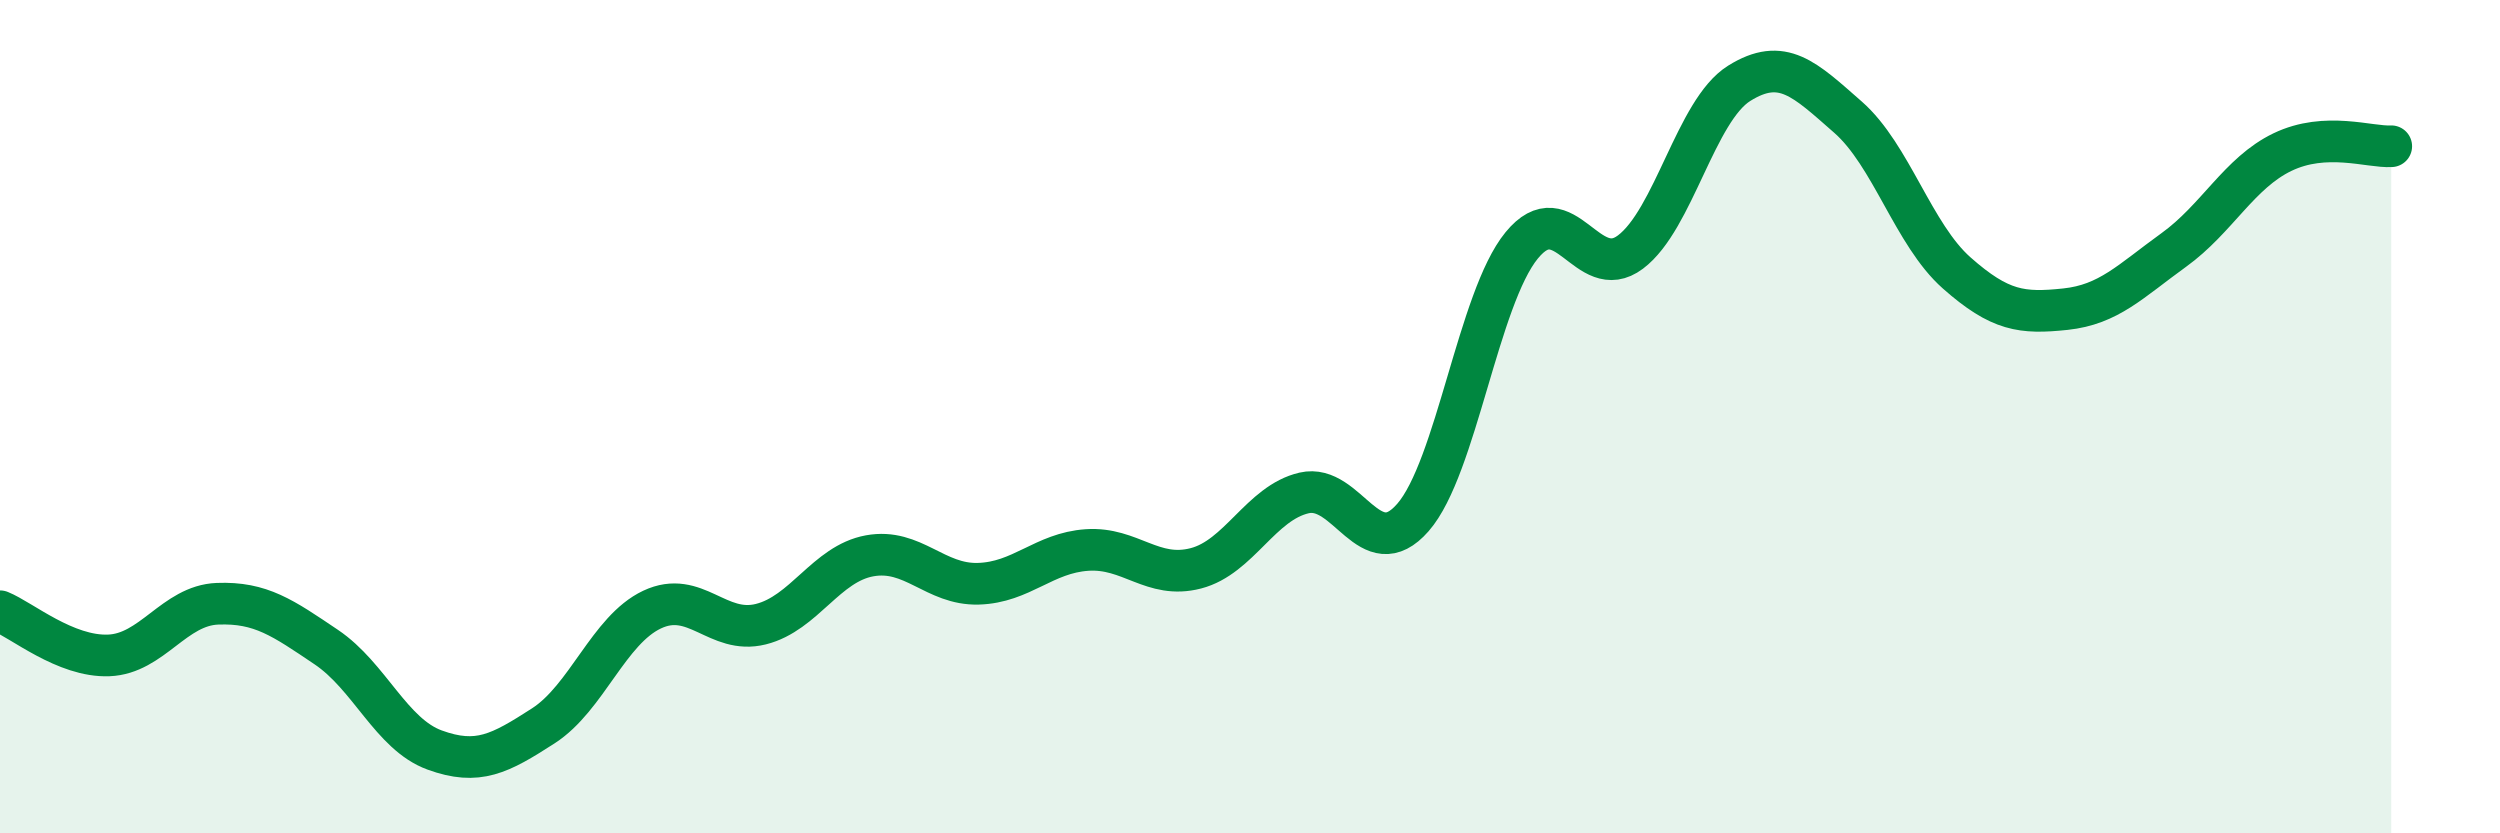
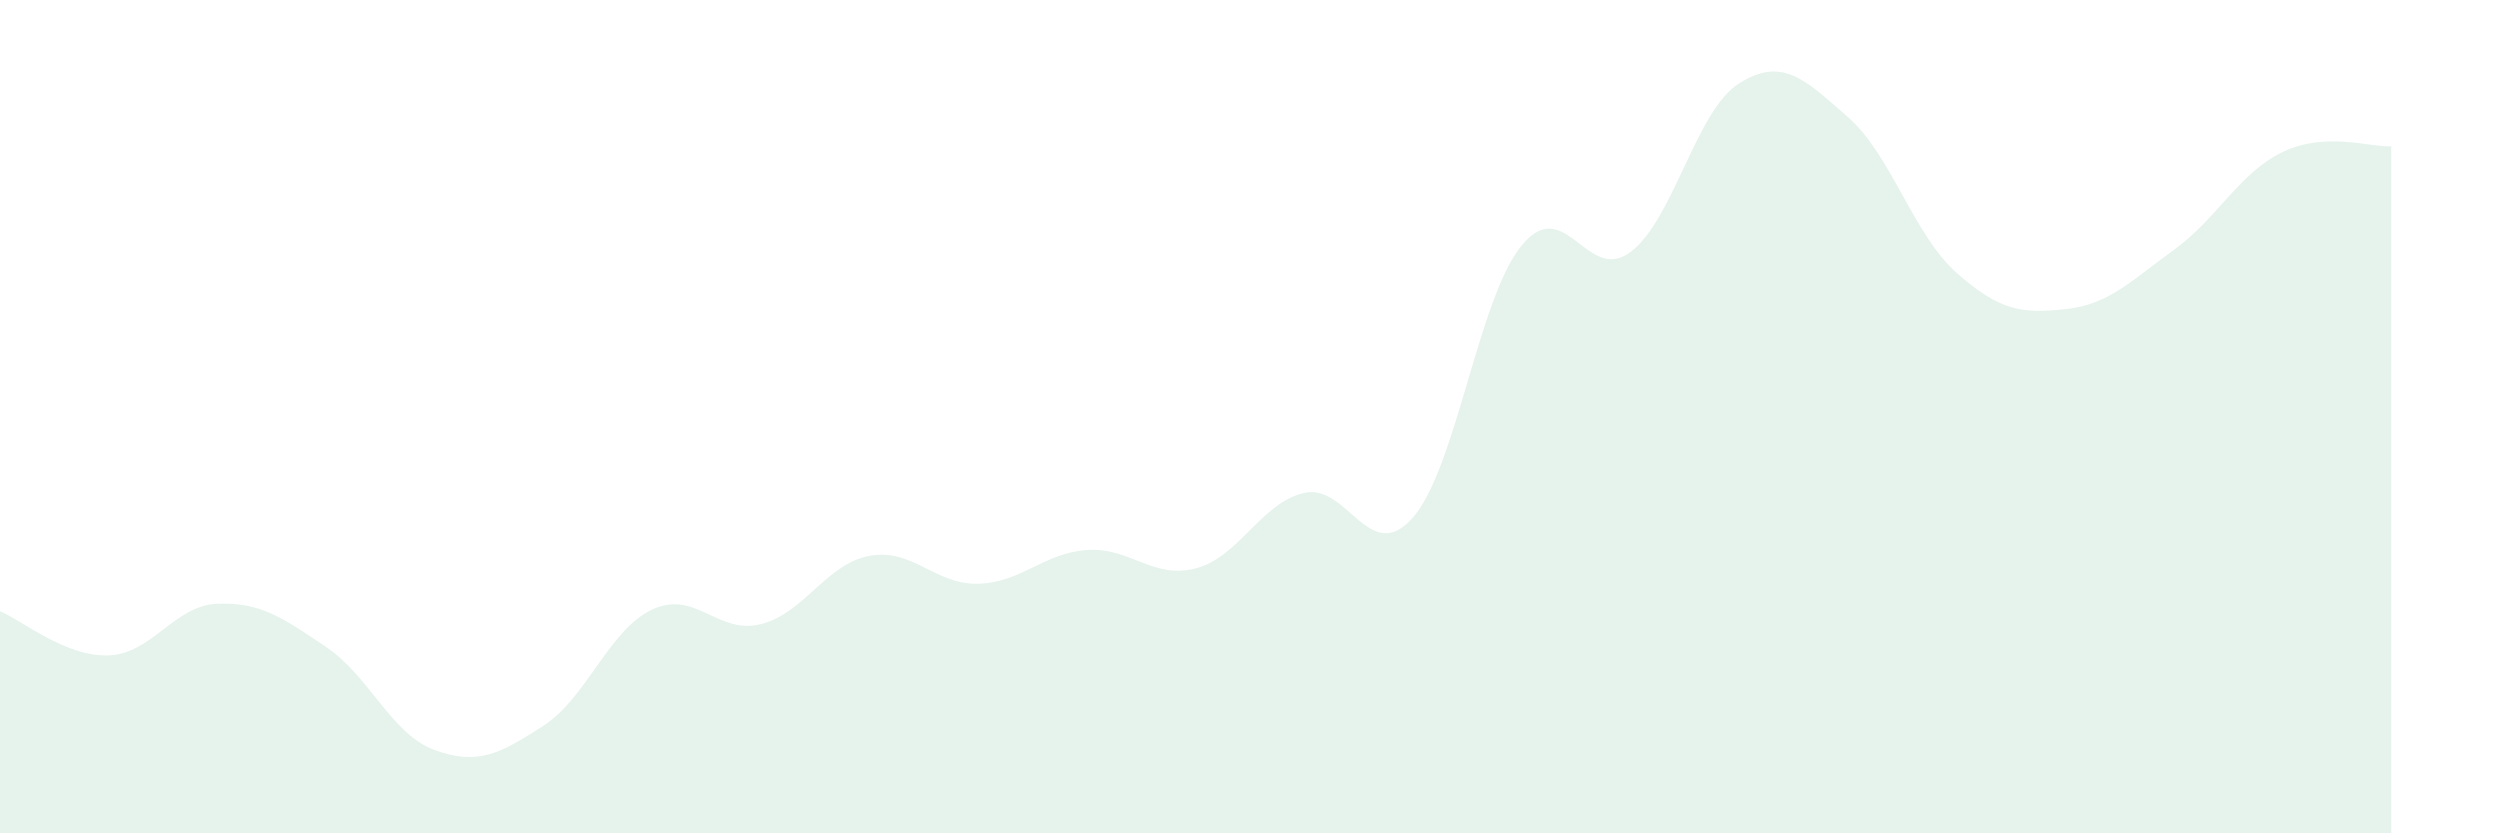
<svg xmlns="http://www.w3.org/2000/svg" width="60" height="20" viewBox="0 0 60 20">
  <path d="M 0,14.67 C 0.52,14.88 1.57,15.77 2.61,15.73 C 3.65,15.69 4.18,14.53 5.22,14.49 C 6.26,14.45 6.79,14.83 7.83,15.53 C 8.87,16.23 9.39,17.62 10.43,18 C 11.47,18.38 12,18.09 13.04,17.42 C 14.08,16.75 14.61,15.12 15.65,14.63 C 16.69,14.14 17.22,15.24 18.26,14.98 C 19.3,14.72 19.83,13.53 20.87,13.34 C 21.91,13.15 22.44,14.04 23.48,14.01 C 24.52,13.98 25.05,13.27 26.09,13.2 C 27.13,13.13 27.66,13.91 28.7,13.64 C 29.74,13.37 30.26,12.07 31.3,11.83 C 32.34,11.59 32.87,13.61 33.91,12.42 C 34.95,11.23 35.48,7.16 36.52,5.89 C 37.56,4.62 38.09,6.83 39.13,6.05 C 40.17,5.27 40.7,2.65 41.74,2 C 42.78,1.35 43.31,1.9 44.35,2.81 C 45.39,3.72 45.92,5.63 46.96,6.55 C 48,7.47 48.53,7.53 49.57,7.42 C 50.61,7.31 51.13,6.75 52.17,6 C 53.21,5.25 53.74,4.15 54.78,3.65 C 55.82,3.15 56.87,3.54 57.39,3.51L57.39 20L0 20Z" fill="#008740" opacity="0.1" stroke-linecap="round" stroke-linejoin="round" />
-   <path d="M 0,14.67 C 0.52,14.88 1.57,15.77 2.61,15.73 C 3.65,15.69 4.18,14.53 5.22,14.49 C 6.26,14.45 6.79,14.83 7.83,15.53 C 8.87,16.23 9.39,17.62 10.43,18 C 11.47,18.38 12,18.09 13.04,17.42 C 14.08,16.75 14.61,15.12 15.65,14.63 C 16.69,14.14 17.22,15.24 18.26,14.98 C 19.3,14.72 19.83,13.53 20.87,13.34 C 21.91,13.15 22.44,14.04 23.48,14.01 C 24.52,13.98 25.05,13.27 26.09,13.2 C 27.13,13.13 27.66,13.91 28.7,13.64 C 29.74,13.37 30.26,12.07 31.3,11.83 C 32.34,11.59 32.87,13.61 33.91,12.42 C 34.95,11.23 35.48,7.16 36.52,5.89 C 37.56,4.62 38.09,6.83 39.13,6.05 C 40.17,5.27 40.7,2.65 41.74,2 C 42.78,1.35 43.31,1.9 44.35,2.81 C 45.39,3.72 45.92,5.63 46.96,6.55 C 48,7.47 48.53,7.53 49.57,7.42 C 50.61,7.31 51.13,6.75 52.17,6 C 53.21,5.25 53.74,4.15 54.78,3.65 C 55.82,3.15 56.87,3.54 57.39,3.51" stroke="#008740" stroke-width="1" fill="none" stroke-linecap="round" stroke-linejoin="round" />
</svg>